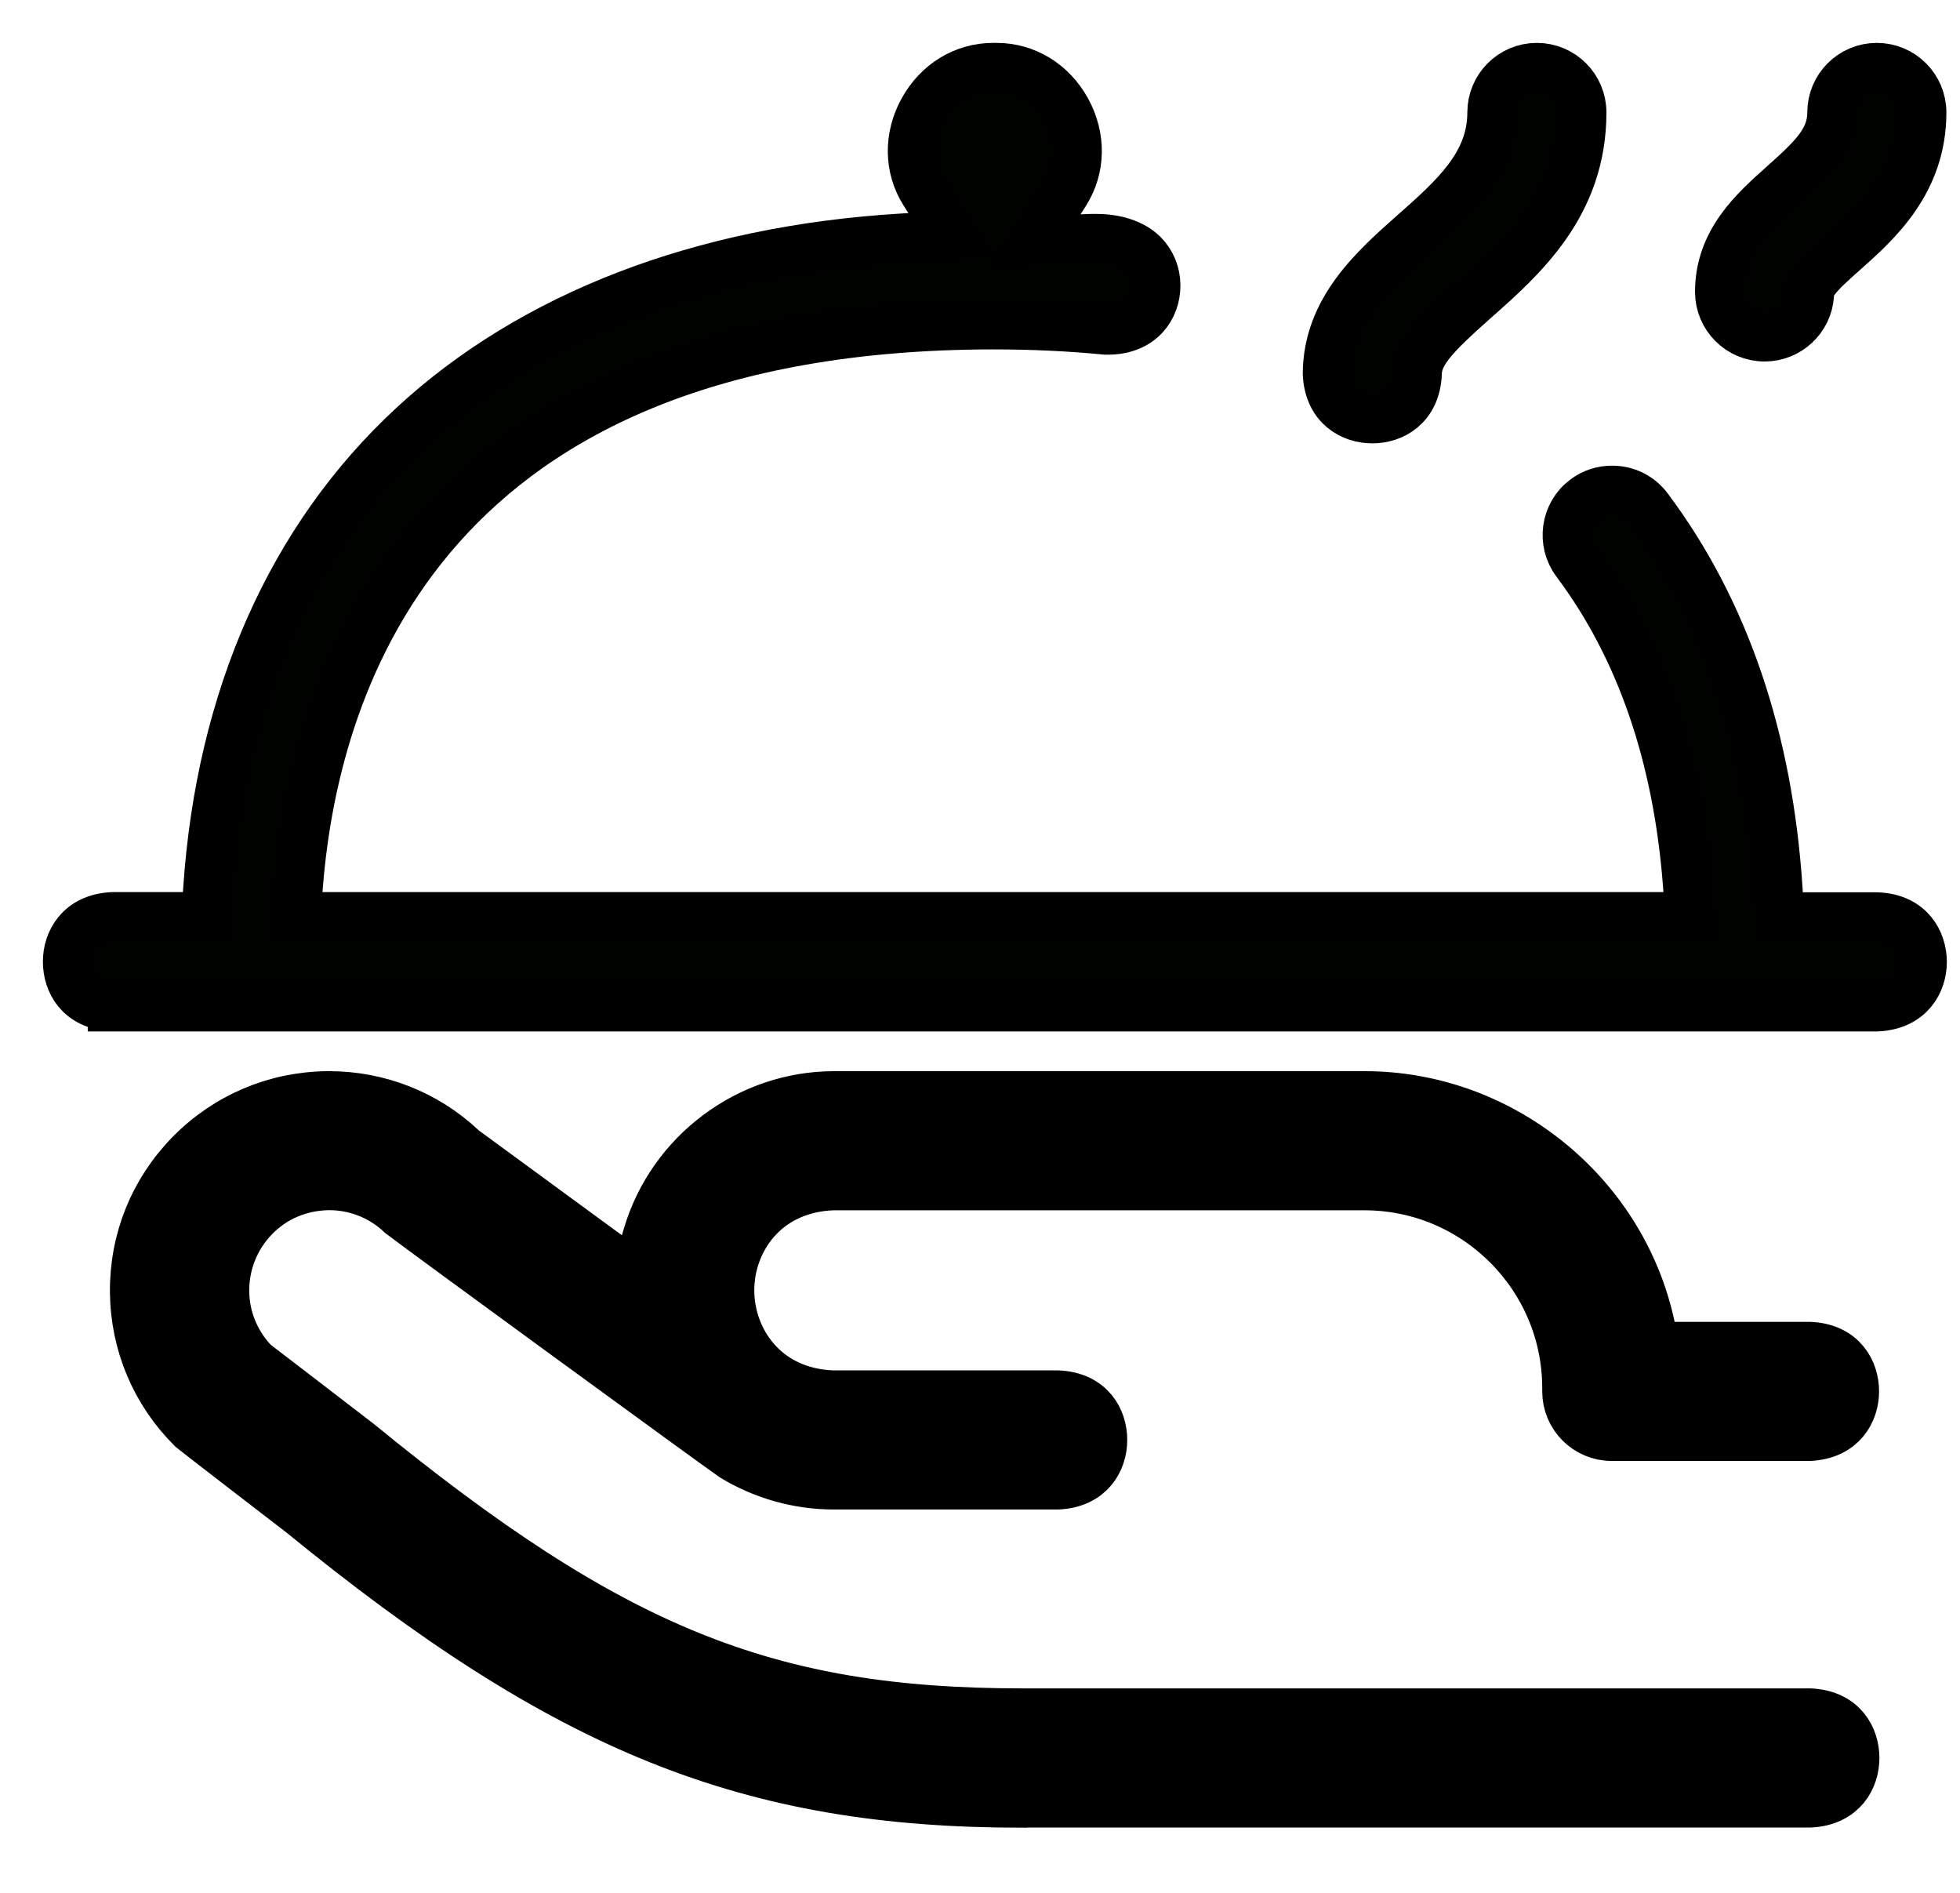
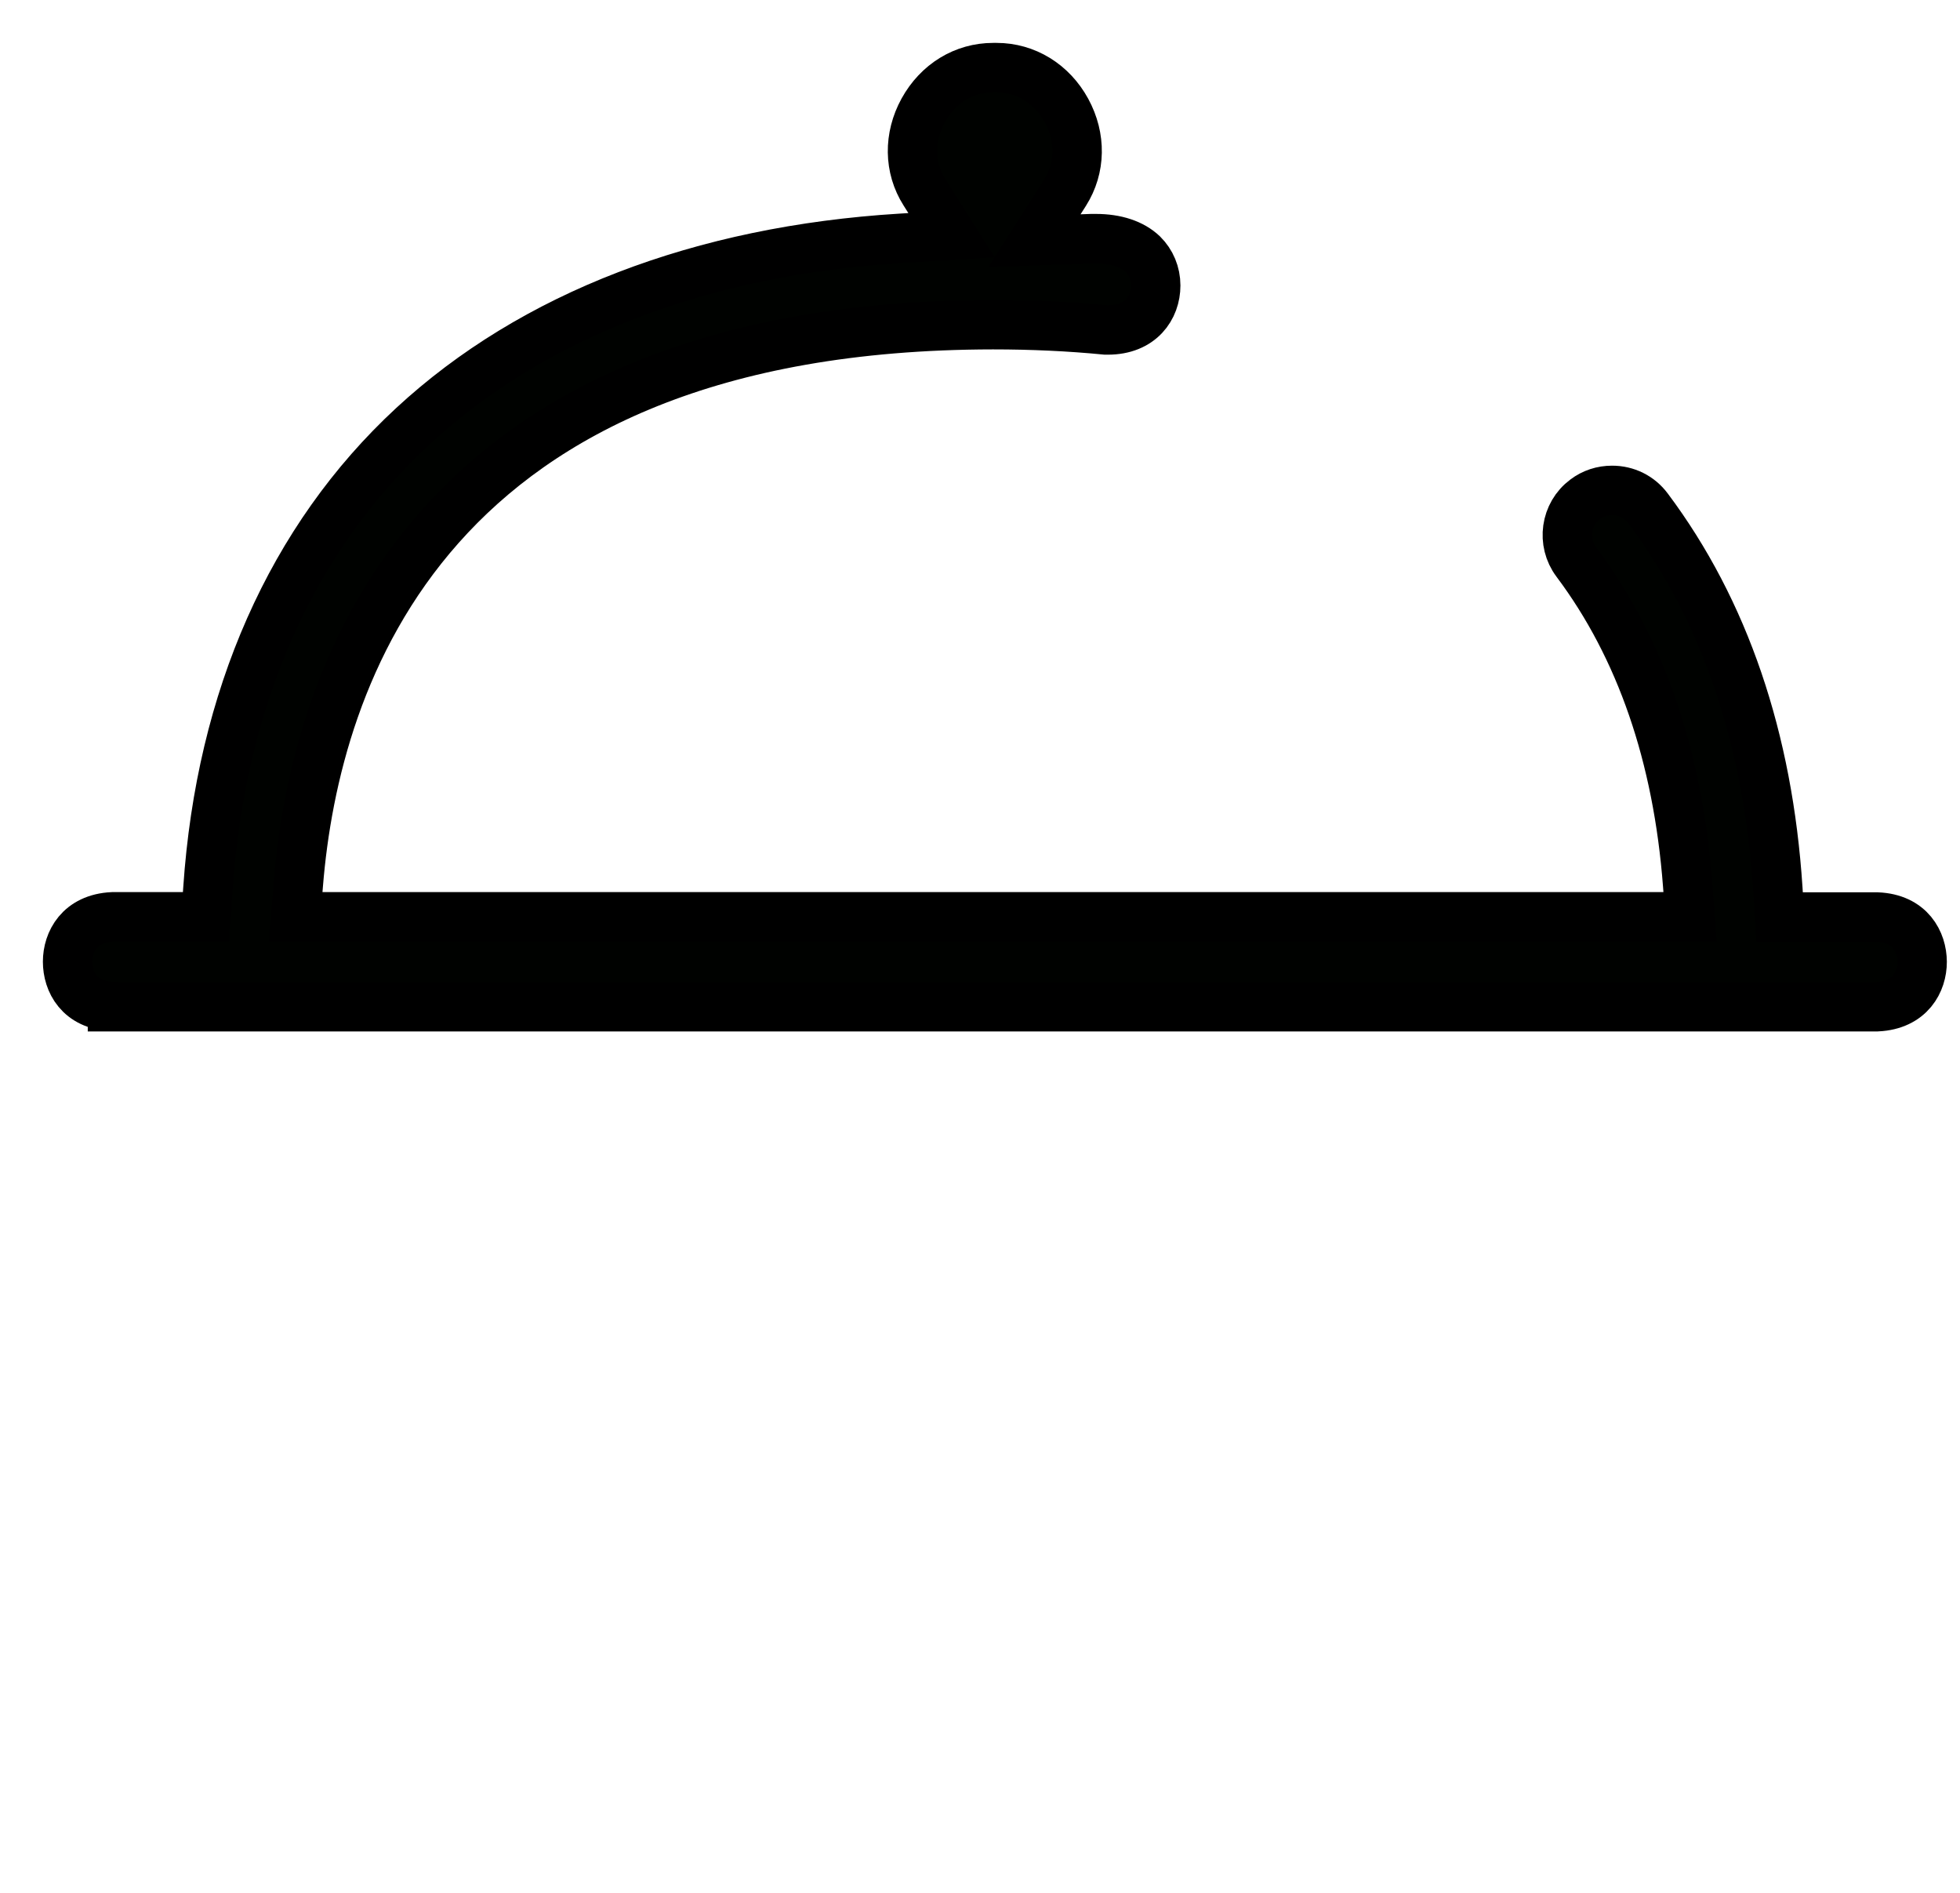
<svg xmlns="http://www.w3.org/2000/svg" width="29" height="28" viewBox="0 0 29 28" fill="none">
-   <path d="M15.123 26.671C11.081 26.671 8.391 25.589 4.463 22.382C3.885 21.938 2.968 21.231 2.842 21.13C2.302 20.593 2 19.88 1.992 19.116C1.985 18.346 2.276 17.623 2.816 17.073C3.353 16.526 4.074 16.219 4.843 16.211H4.869C5.6 16.211 6.297 16.485 6.829 16.983L6.847 17.001L9.403 18.873L9.584 18.269C9.945 17.058 11.079 16.211 12.341 16.211H20.194C22.192 16.211 23.966 17.626 24.408 19.573L24.485 19.919H26.773C27.264 19.939 27.437 20.288 27.437 20.582C27.437 20.874 27.261 21.223 26.77 21.246H23.848C23.481 21.246 23.184 20.949 23.184 20.582V20.533C23.184 18.881 21.839 17.538 20.189 17.538H12.321C11.319 17.577 10.795 18.346 10.795 19.087C10.795 19.828 11.319 20.601 12.321 20.637H15.649C16.14 20.657 16.313 21.006 16.313 21.3C16.313 21.592 16.14 21.941 15.649 21.964H12.339C11.812 21.964 11.296 21.819 10.847 21.546C10.617 21.388 6.294 18.235 5.938 17.962C5.649 17.688 5.269 17.536 4.869 17.536C4.443 17.541 4.055 17.703 3.766 18C3.477 18.295 3.32 18.687 3.322 19.1C3.325 19.485 3.472 19.854 3.733 20.136L3.759 20.164C3.759 20.164 5.256 21.311 5.3 21.347C9.044 24.407 11.342 25.341 15.125 25.341H26.778C27.269 25.362 27.442 25.711 27.442 26.005C27.442 26.297 27.269 26.645 26.778 26.669H15.128L15.123 26.671Z" fill="black" stroke="black" stroke-width="0.731" stroke-miterlimit="10" />
  <path d="M1.664 14.889C1.173 14.869 1 14.52 1 14.226C1 13.934 1.176 13.585 1.666 13.562H3.048L3.076 13.149C3.267 10.329 4.315 7.964 6.11 6.304C7.879 4.667 10.376 3.706 13.33 3.525L14.079 3.479L13.678 2.844C13.448 2.482 13.443 2.028 13.66 1.633C13.88 1.235 14.264 1 14.696 1H14.745C15.176 1 15.563 1.238 15.78 1.635C15.997 2.033 15.989 2.485 15.759 2.849L15.305 3.561L16.149 3.53C16.17 3.53 16.193 3.53 16.214 3.53C16.513 3.53 16.754 3.611 16.909 3.76C17.03 3.879 17.1 4.044 17.1 4.223C17.1 4.55 16.88 4.881 16.392 4.881C16.382 4.881 16.371 4.881 16.361 4.881C15.829 4.829 15.266 4.803 14.691 4.803C6.335 4.814 4.664 9.994 4.414 13.082L4.375 13.562H25.006L24.97 13.084C24.825 11.184 24.273 9.58 23.323 8.313C23.103 8.021 23.162 7.603 23.454 7.386C23.57 7.298 23.707 7.254 23.852 7.254C24.064 7.254 24.257 7.349 24.384 7.52C25.515 9.03 26.16 10.923 26.305 13.149L26.331 13.565H27.774C28.265 13.585 28.438 13.934 28.44 14.228C28.44 14.52 28.265 14.869 27.774 14.892H1.664V14.889Z" fill="#000200" stroke="black" stroke-width="0.731" stroke-miterlimit="10" />
-   <path d="M20.304 6.193C20.012 6.193 19.664 6.017 19.641 5.529C19.646 4.584 20.33 3.977 20.934 3.443C21.523 2.921 22.076 2.43 22.076 1.664C22.076 1.297 22.372 1 22.739 1C23.106 1 23.403 1.297 23.403 1.664C23.403 3.027 22.522 3.807 21.812 4.434C21.244 4.938 20.973 5.211 20.968 5.524C20.947 6.017 20.599 6.193 20.304 6.193Z" fill="#000200" stroke="black" stroke-width="0.731" stroke-miterlimit="10" />
-   <path d="M26.109 4.982C25.742 4.982 25.445 4.685 25.445 4.318C25.445 3.574 25.951 3.123 26.395 2.727C26.834 2.335 27.106 2.074 27.106 1.664C27.106 1.297 27.403 1 27.769 1C28.136 1 28.433 1.297 28.433 1.664C28.433 2.691 27.767 3.285 27.279 3.719C27.101 3.876 26.948 4.016 26.863 4.127L26.78 4.233L26.77 4.367C26.747 4.713 26.455 4.982 26.109 4.982Z" fill="#000200" stroke="black" stroke-width="0.731" stroke-miterlimit="10" />
</svg>